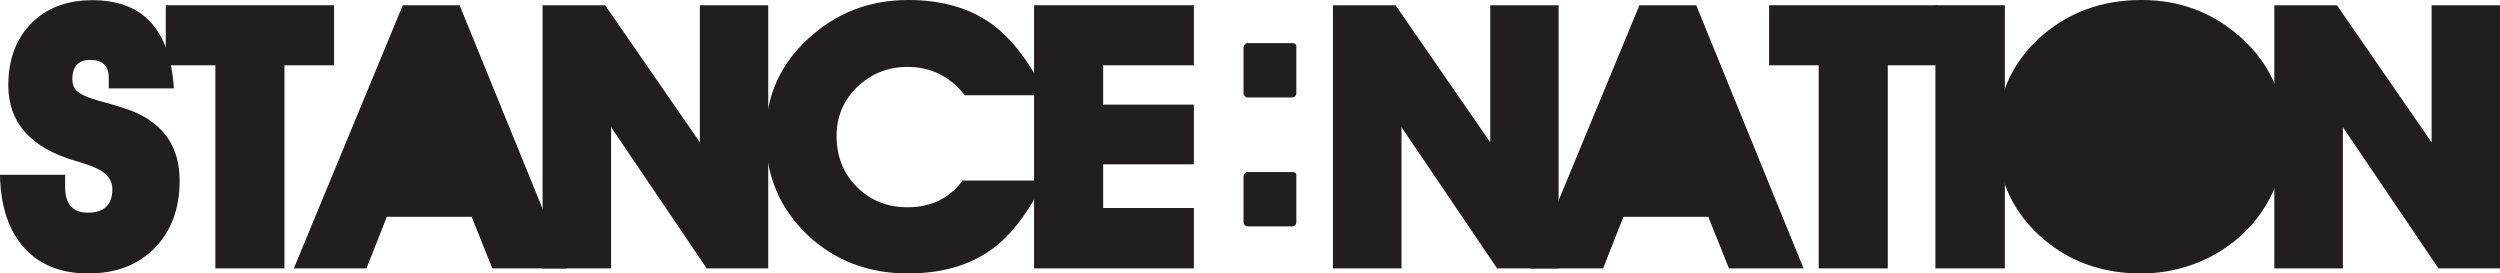
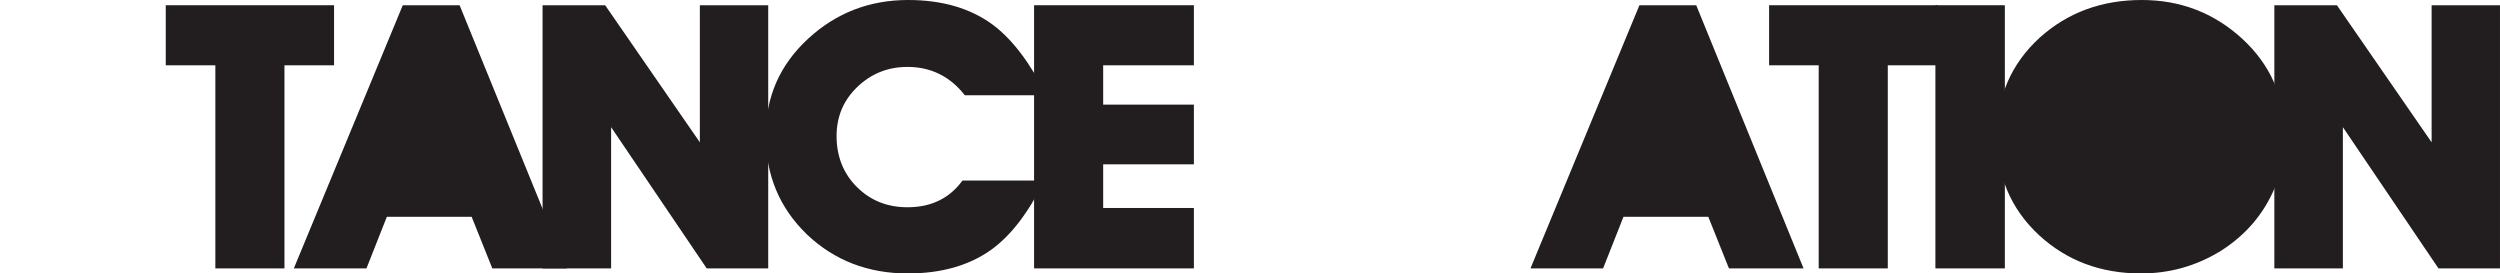
<svg xmlns="http://www.w3.org/2000/svg" width="548.27pt" height="59.97pt" viewBox="0 0 548.27 59.97" version="1.1">
  <defs>
    <clipPath id="clip1">
-       <path d="M 0 0 L 40 0 L 40 59.969 L 0 59.969 Z M 0 0 " />
-     </clipPath>
+       </clipPath>
    <clipPath id="clip2">
      <path d="M 167 0 L 230 0 L 230 59.969 L 167 59.969 Z M 167 0 " />
    </clipPath>
    <clipPath id="clip3">
      <path d="M 437 0 L 502 0 L 502 59.969 L 437 59.969 Z M 437 0 " />
    </clipPath>
    <clipPath id="clip4">
      <path d="M 498 1 L 548.27 1 L 548.27 59 L 498 59 Z M 498 1 " />
    </clipPath>
  </defs>
  <g id="surface1">
    <g clip-path="url(#clip1)" clip-rule="nonzero">
      <path style=" stroke:none;fill-rule:nonzero;fill:rgb(13.3%,11.8%,12.199%);fill-opacity:1;" d="M 39.398 39.598 C 39.398 45.719 37.578 50.641 33.941 54.375 C 30.301 58.105 25.434 59.969 19.344 59.969 C 13.039 59.969 8.188 57.895 4.785 53.75 C 1.703 49.973 0.105 44.832 0 38.332 L 14.281 38.332 L 14.281 40.984 C 14.281 44.754 15.941 46.641 19.266 46.641 C 22.852 46.641 24.645 44.898 24.645 41.418 C 24.645 39.73 23.723 38.348 21.875 37.266 C 20.926 36.711 19.105 36.039 16.418 35.246 C 6.688 32.375 1.82 26.859 1.82 18.711 C 1.82 13.094 3.488 8.578 6.824 5.164 C 10.16 1.75 14.637 0.043 20.254 0.043 C 31.355 0.043 37.316 6.488 38.133 19.387 L 23.852 19.387 L 23.852 17.051 C 23.852 14.441 22.516 13.137 19.84 13.137 C 17.188 13.137 15.863 14.547 15.863 17.367 C 15.863 18.395 16.152 19.215 16.73 19.82 C 17.547 20.664 19.219 21.43 21.746 22.113 C 25.617 23.168 28.234 24 29.605 24.605 C 36.133 27.48 39.398 32.477 39.398 39.598 " />
    </g>
    <path style=" stroke:none;fill-rule:nonzero;fill:rgb(13.3%,11.8%,12.199%);fill-opacity:1;" d="M 73.262 14.32 L 62.383 14.32 L 62.383 58.863 L 47.23 58.863 L 47.23 14.32 L 36.352 14.32 L 36.352 1.148 L 73.262 1.148 " />
    <path style=" stroke:none;fill-rule:nonzero;fill:rgb(13.3%,11.8%,12.199%);fill-opacity:1;" d="M 124.328 58.863 L 107.969 58.863 L 103.438 47.551 L 84.836 47.551 L 80.367 58.863 L 64.438 58.863 L 88.332 1.148 L 100.793 1.148 " />
    <path style=" stroke:none;fill-rule:nonzero;fill:rgb(13.3%,11.8%,12.199%);fill-opacity:1;" d="M 168.477 58.863 L 154.988 58.863 L 134.02 27.887 L 134.02 58.863 L 118.988 58.863 L 118.988 1.148 L 132.715 1.148 L 153.484 31.211 L 153.484 1.148 L 168.477 1.148 " />
    <g clip-path="url(#clip2)" clip-rule="nonzero">
      <path style=" stroke:none;fill-rule:nonzero;fill:rgb(13.3%,11.8%,12.199%);fill-opacity:1;" d="M 229.473 20.887 L 211.594 20.887 C 208.348 16.75 204.156 14.676 199.016 14.676 C 194.742 14.676 191.082 16.137 188.035 19.047 C 184.992 21.965 183.469 25.555 183.469 29.828 C 183.469 34.312 184.949 38.035 187.918 41.004 C 190.887 43.969 194.582 45.453 199.016 45.453 C 204.211 45.453 208.23 43.5 211.078 39.598 L 228.996 39.598 C 225.598 46.586 221.73 51.637 217.406 54.75 C 212.555 58.23 206.449 59.969 199.094 59.969 C 190.363 59.969 182.992 57.121 176.98 51.426 C 170.941 45.598 167.922 38.348 167.922 29.672 C 167.922 21.23 171.047 14.148 177.297 8.426 C 183.414 2.809 190.707 0 199.172 0 C 206.637 0 212.82 1.809 217.723 5.422 C 221.996 8.613 225.914 13.766 229.473 20.887 " />
    </g>
    <path style=" stroke:none;fill-rule:nonzero;fill:rgb(13.3%,11.8%,12.199%);fill-opacity:1;" d="M 261.828 58.863 L 226.781 58.863 L 226.781 1.148 L 261.828 1.148 L 261.828 14.32 L 241.934 14.32 L 241.934 22.945 L 261.828 22.945 L 261.828 36.039 L 241.934 36.039 L 241.934 45.613 L 261.828 45.613 " />
-     <path style=" stroke:none;fill-rule:nonzero;fill:rgb(13.3%,11.8%,12.199%);fill-opacity:1;" d="M 341.816 58.863 L 328.328 58.863 L 307.359 27.887 L 307.359 58.863 L 292.328 58.863 L 292.328 1.148 L 306.055 1.148 L 326.824 31.211 L 326.824 1.148 L 341.816 1.148 " />
    <path style=" stroke:none;fill-rule:nonzero;fill:rgb(13.3%,11.8%,12.199%);fill-opacity:1;" d="M 395.535 58.863 L 379.172 58.863 L 374.645 47.551 L 356.039 47.551 L 351.57 58.863 L 335.645 58.863 L 359.539 1.148 L 371.996 1.148 " />
    <path style=" stroke:none;fill-rule:nonzero;fill:rgb(13.3%,11.8%,12.199%);fill-opacity:1;" d="M 424.887 14.32 L 414.008 14.32 L 414.008 58.863 L 398.855 58.863 L 398.855 14.32 L 387.98 14.32 L 387.98 1.148 L 424.887 1.148 " />
    <path style=" stroke:none;fill-rule:nonzero;fill:rgb(13.3%,11.8%,12.199%);fill-opacity:1;" d="M 424.449 58.863 L 439.68 58.863 L 439.68 1.148 L 424.449 1.148 Z M 424.449 58.863 " />
    <g clip-path="url(#clip3)" clip-rule="nonzero">
      <path style=" stroke:none;fill-rule:nonzero;fill:rgb(13.3%,11.8%,12.199%);fill-opacity:1;" d="M 501.035 29.668 C 501.035 33.809 500.309 37.66 498.859 41.219 C 496.43 46.969 492.488 51.57 487.031 55.027 C 481.676 58.32 475.848 59.969 469.547 59.969 C 460.738 59.969 453.301 57.188 447.234 51.625 C 441.039 45.902 437.938 38.664 437.938 29.906 C 437.938 21.203 441.062 13.992 447.312 8.27 C 453.434 2.758 460.895 0 469.703 0 C 478.172 0 485.488 2.809 491.66 8.426 C 497.91 14.148 501.035 21.23 501.035 29.668 " />
    </g>
    <g clip-path="url(#clip4)" clip-rule="nonzero">
      <path style=" stroke:none;fill-rule:nonzero;fill:rgb(13.3%,11.8%,12.199%);fill-opacity:1;" d="M 548.266 58.863 L 534.777 58.863 L 513.812 27.887 L 513.812 58.863 L 498.781 58.863 L 498.781 1.148 L 512.504 1.148 L 533.273 31.211 L 533.273 1.148 L 548.266 1.148 " />
    </g>
-     <path style=" stroke:none;fill-rule:nonzero;fill:rgb(13.3%,11.8%,12.199%);fill-opacity:1;" d="M 284.297 48.754 C 284.297 49.238 283.895 49.645 283.406 49.645 L 273.523 49.645 C 273.117 49.645 272.715 49.156 272.715 48.672 L 272.715 38.625 C 272.715 38.223 273.199 37.734 273.523 37.734 L 283.488 37.734 C 283.895 37.734 284.297 37.977 284.297 38.383 Z M 284.297 20.48 C 284.297 20.965 283.895 21.371 283.406 21.371 L 273.523 21.371 C 273.117 21.371 272.715 20.883 272.715 20.398 L 272.715 10.352 C 272.715 9.949 273.199 9.461 273.523 9.461 L 283.488 9.461 C 283.895 9.461 284.297 9.707 284.297 10.109 " />
  </g>
</svg>